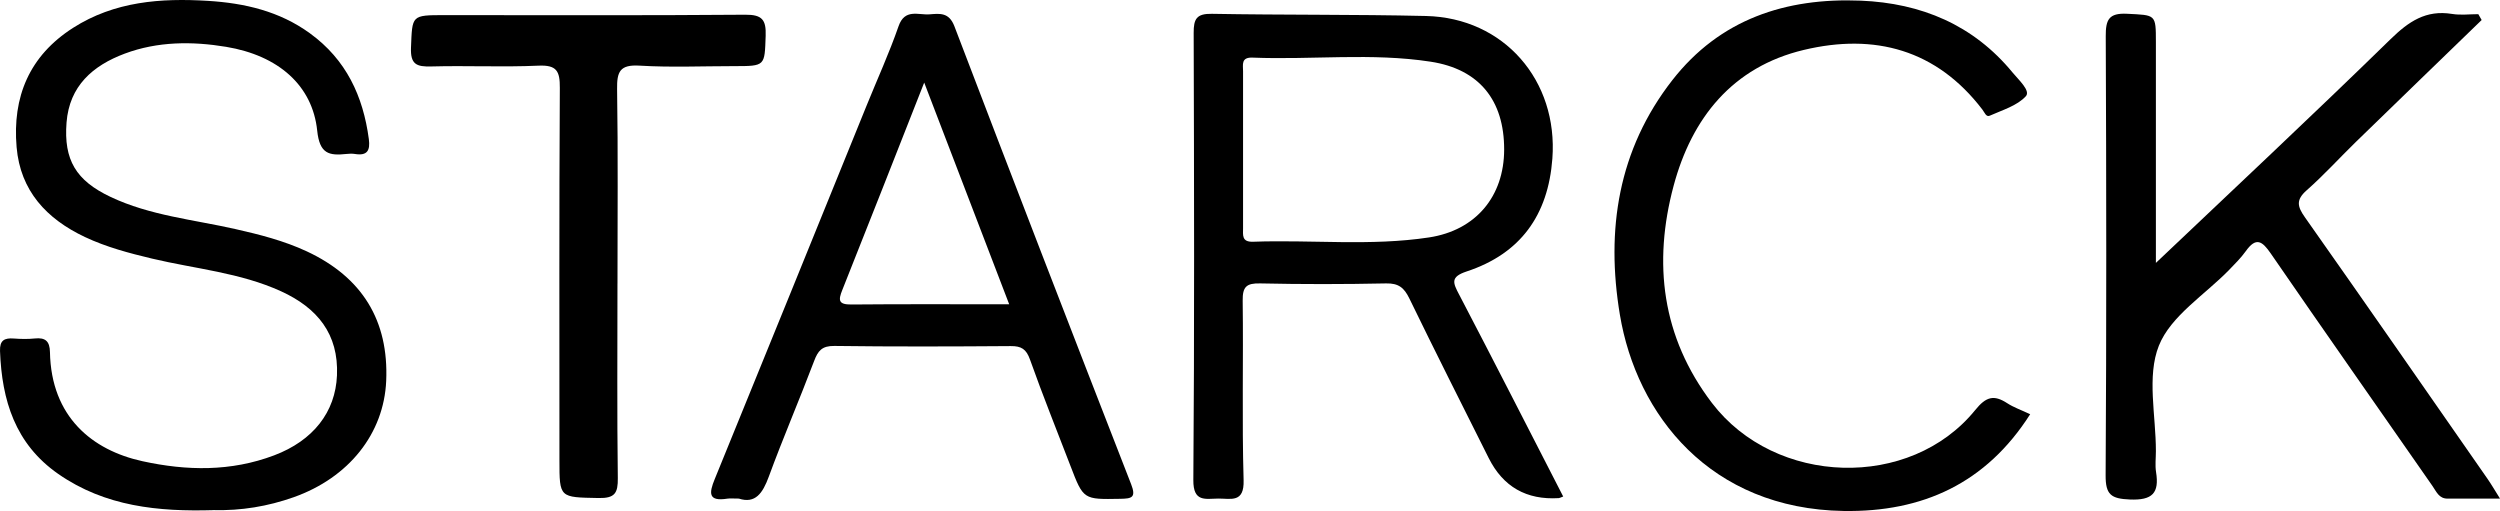
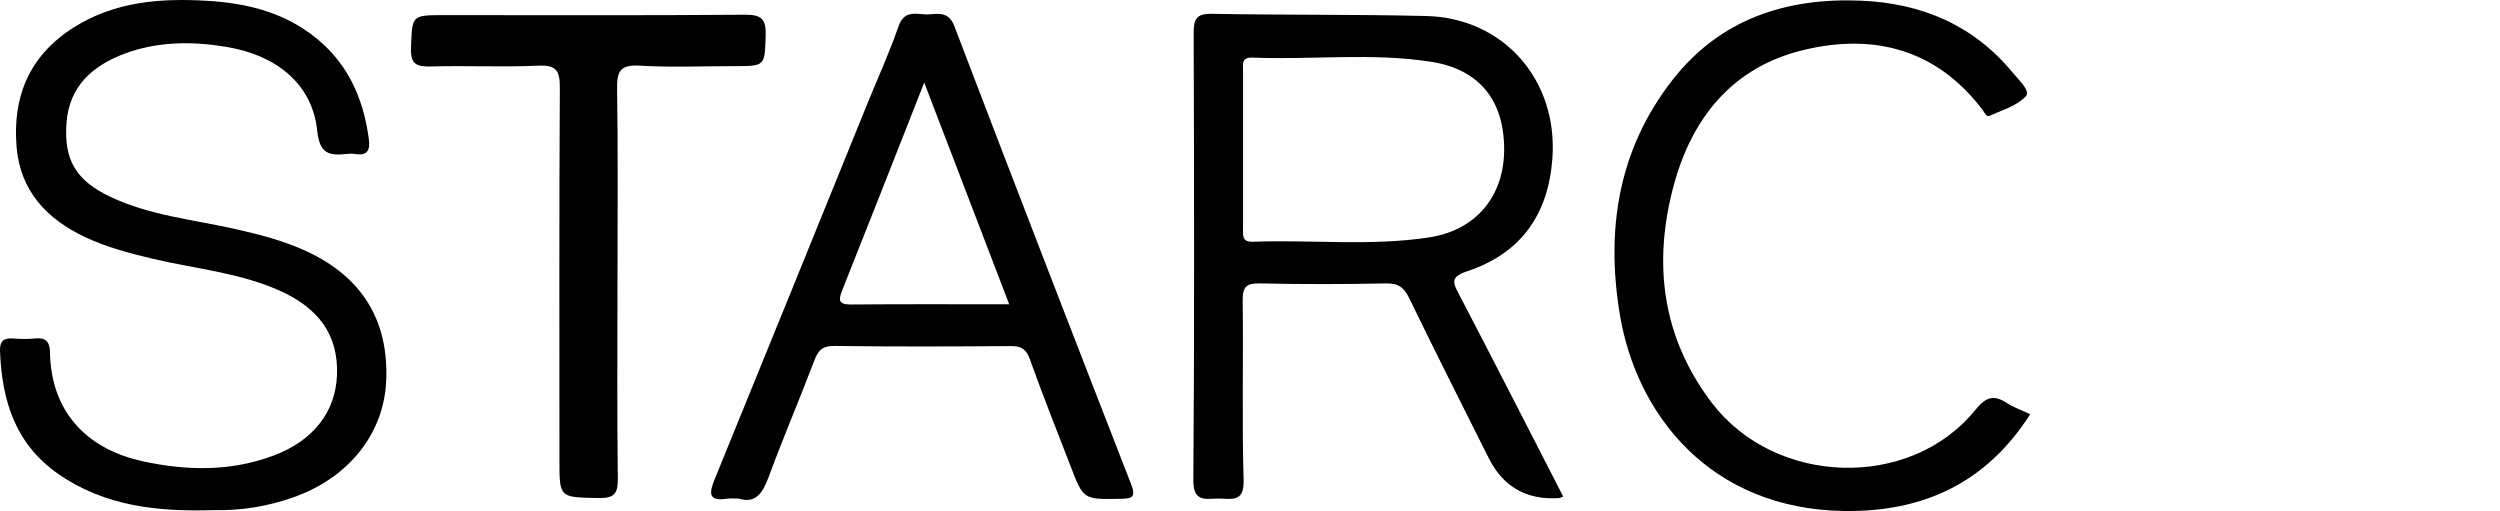
<svg xmlns="http://www.w3.org/2000/svg" id="Calque_1" data-name="Calque 1" viewBox="0 0 1221 249.58">
  <defs>
    <style>
      .cls-1 {
        stroke-width: 0px;
      }
    </style>
  </defs>
  <path class="cls-1" d="m712.62,143.84c-2.96-5.67-4.41-8.57,3.66-11.25,26.39-8.7,39.84-27.55,41.9-55.13,2.85-38.14-23.64-68.77-61.76-69.65-34.83-.81-69.69-.43-104.54-1.06-7.49-.13-8.92,2.5-8.89,9.34.22,72.79.4,145.58-.16,218.37-.09,11.02,6,9.08,12.22,9.04,6.15-.03,12.67,2.23,12.33-8.94-.84-29.22-.07-58.5-.45-87.74-.09-6.74,1.82-8.55,8.52-8.4,20.5.45,41.02.43,61.53,0,6.13-.13,8.82,2.15,11.35,7.35,12.67,26.08,25.75,51.98,38.74,77.92q10.54,21.07,34.27,19.59c.32-.01.64-.22,2.13-.78-17.12-33.31-33.81-66.07-50.84-98.66Zm-100.65-25.78c-5.6.2-4.86-3.3-4.86-6.67-.01-12.93,0-25.87,0-38.79s-.03-25.17,0-37.77c.01-3.22-1.08-6.93,4.67-6.69,28.99,1.16,58.13-2.46,86.99,2,23.68,3.66,35.89,18.8,35.86,42.92-.03,22.89-13.87,39.43-36.67,42.9-28.54,4.34-57.33,1.06-85.99,2.11Z" />
  <path class="cls-1" d="m104.27,249.15c-26.82.8-52.89-1.71-75.85-17.7C7.41,216.81.9,195.53.01,171.45c-.19-5.22,2.11-6.46,6.7-6.12,3.4.25,6.87.34,10.25-.02,5.2-.55,7.34,1.31,7.44,6.68.59,31.65,20.69,47.91,45.16,53.26,21.67,4.74,43.2,5.13,64.34-2.86,19.05-7.2,29.92-21.11,30.68-39.03.87-20.3-9.64-33.01-27.28-41.08-20-9.14-41.9-10.95-62.97-15.96-11.24-2.68-22.36-5.61-32.83-10.55-18.76-8.85-31.57-22.58-33.39-43.9-2.1-24.49,6.15-44.58,27.6-58.28C55.95.67,78.56-1,101.57.42c17.79,1.1,34.86,4.99,49.79,15.84,17.74,12.89,25.98,30.66,28.78,51.67.74,5.57-.77,8.26-6.79,7.27-1.33-.22-2.74-.16-4.1-.01-8.59.92-13.15-.04-14.33-11.38-2.29-22.05-18.92-36.7-44.48-40.94-16.48-2.73-33.42-2.7-49.5,3.31-15.67,5.86-27.05,15.83-28.44,33.64-1.43,18.29,4.61,28.37,21.52,36.36,19.26,9.11,40.43,11.06,60.88,15.68,11.94,2.7,23.78,5.71,34.9,10.89,27.15,12.65,40.1,33.89,38.82,63.27-1.12,25.76-18.25,47.28-45.19,56.82-12.65,4.48-25.67,6.64-39.16,6.29Z" />
-   <path class="cls-1" d="m1052.93,128.41c37.16-35.28,76.26-71.83,114.54-109.2,8.92-8.71,17.36-14.49,30.15-12.4,4.16.68,8.52.11,12.79.11.54.95,1.09,1.91,1.63,2.86-20.46,19.82-40.95,39.61-61.37,59.48-8.07,7.85-15.64,16.24-24.08,23.67-5.36,4.72-4.57,7.95-.82,13.26,29.9,42.42,59.48,85.06,89.13,127.66,1.89,2.71,3.54,5.58,6.11,9.67-9.42,0-17.5-.03-25.58.01-4.24.02-5.44-3.34-7.37-6.12-26.33-37.85-52.85-75.58-78.99-113.57-4.2-6.11-7.18-8.21-12.19-1.22-2.36,3.3-5.29,6.22-8.13,9.15-11.85,12.21-28.53,22.48-34.35,37.05-5.99,15.01-1.42,34.19-1.46,51.54,0,3.4-.45,6.88.08,10.2,1.64,10.25-1.77,13.86-12.78,13.4-9.15-.38-11.91-2.29-11.85-11.84.44-71.46.37-142.93.06-214.4-.04-8.1,1.47-11.44,10.42-10.99,14.04.71,14.07.13,14.07,13.84,0,37.37,0,74.74,0,107.86Z" />
-   <path class="cls-1" d="m552.38,236.33c-28.99-74.41-57.79-148.89-86.25-223.5-2.63-6.91-7.2-6.2-12.1-5.83-5.49.45-12.15-2.98-15.2,5.87-4.53,13.04-10.3,25.68-15.5,38.49-24.73,60.89-49.39,121.79-74.25,182.61-2.82,6.88-3.27,11.05,6.17,9.57,1.33-.2,2.73-.03,5.6-.03,8.04,2.62,11.64-2.59,14.62-10.69,6.97-18.99,14.98-37.58,22.14-56.49,1.89-5.03,3.86-7.45,9.88-7.37,28.72.38,57.43.29,86.15.07,5.19-.04,7.59,1.46,9.41,6.58,6.2,17.45,13.13,34.66,19.78,51.97,6.33,16.53,6.33,16.35,24.25,16.04,5.77-.1,7.92-.58,5.31-7.29Zm-136.51-87.61c-6.45.07-6.51-2.07-4.47-7.14,13.1-32.81,25.98-65.72,39.98-101.25,14.31,37.31,27.76,72.41,41.51,108.29-26.52,0-51.78-.14-77.03.1Z" />
+   <path class="cls-1" d="m552.38,236.33c-28.99-74.41-57.79-148.89-86.25-223.5-2.63-6.91-7.2-6.2-12.1-5.83-5.49.45-12.15-2.98-15.2,5.87-4.53,13.04-10.3,25.68-15.5,38.49-24.73,60.89-49.39,121.79-74.25,182.61-2.82,6.88-3.27,11.05,6.17,9.57,1.33-.2,2.73-.03,5.6-.03,8.04,2.62,11.64-2.59,14.62-10.69,6.97-18.99,14.98-37.58,22.14-56.49,1.89-5.03,3.86-7.45,9.88-7.37,28.72.38,57.43.29,86.15.07,5.19-.04,7.59,1.46,9.41,6.58,6.2,17.45,13.13,34.66,19.78,51.97,6.33,16.53,6.33,16.35,24.25,16.04,5.77-.1,7.92-.58,5.31-7.29m-136.51-87.61c-6.45.07-6.51-2.07-4.47-7.14,13.1-32.81,25.98-65.72,39.98-101.25,14.31,37.31,27.76,72.41,41.51,108.29-26.52,0-51.78-.14-77.03.1Z" />
  <path class="cls-1" d="m991.54,202.3c-21.55,33.8-52.56,47.87-91.09,47.26-65.13-1.02-101.16-46.89-109.31-95.91-6.88-41.36-.88-80.52,25.62-114.49C839.98,9.39,872.14-1.19,908.8.32c29.52,1.22,55.01,11.82,74.14,35.1,2.93,3.56,8.91,8.91,6.49,11.57-4.26,4.67-11.5,6.77-17.67,9.53-1.72.77-2.51-1.63-3.53-2.96-22.42-29.37-52.68-37.42-87.24-29.18-34.89,8.32-54.72,33.29-63.59,66.33-10.13,37.75-5.81,73.89,18.67,106.04,30.96,40.65,96.87,42.69,128.65,3.49,5.27-6.51,9.08-7.58,15.63-3.3,3.09,2.01,6.69,3.25,11.21,5.38Z" />
  <path class="cls-1" d="m301.57,138.51c0,31.65-.24,63.3.17,94.95.1,7.36-1.42,9.94-9.39,9.78-19.11-.38-19.12.07-19.12-18.56,0-60.58-.16-121.16.19-181.74.05-8.15-1.45-11.28-10.45-10.87-17.41.79-34.88-.09-52.32.39-7.16.2-10.26-.97-9.92-9.21.64-15.84.08-15.86,16.47-15.86,48.91,0,97.82.21,146.73-.2,8.35-.07,10.29,2.51,10.02,10.3-.52,14.79-.09,14.81-15.44,14.81-15.39,0-30.82.69-46.16-.24-9.65-.58-11.09,2.99-10.96,11.5.49,31.64.19,63.3.19,94.95Z" />
</svg>